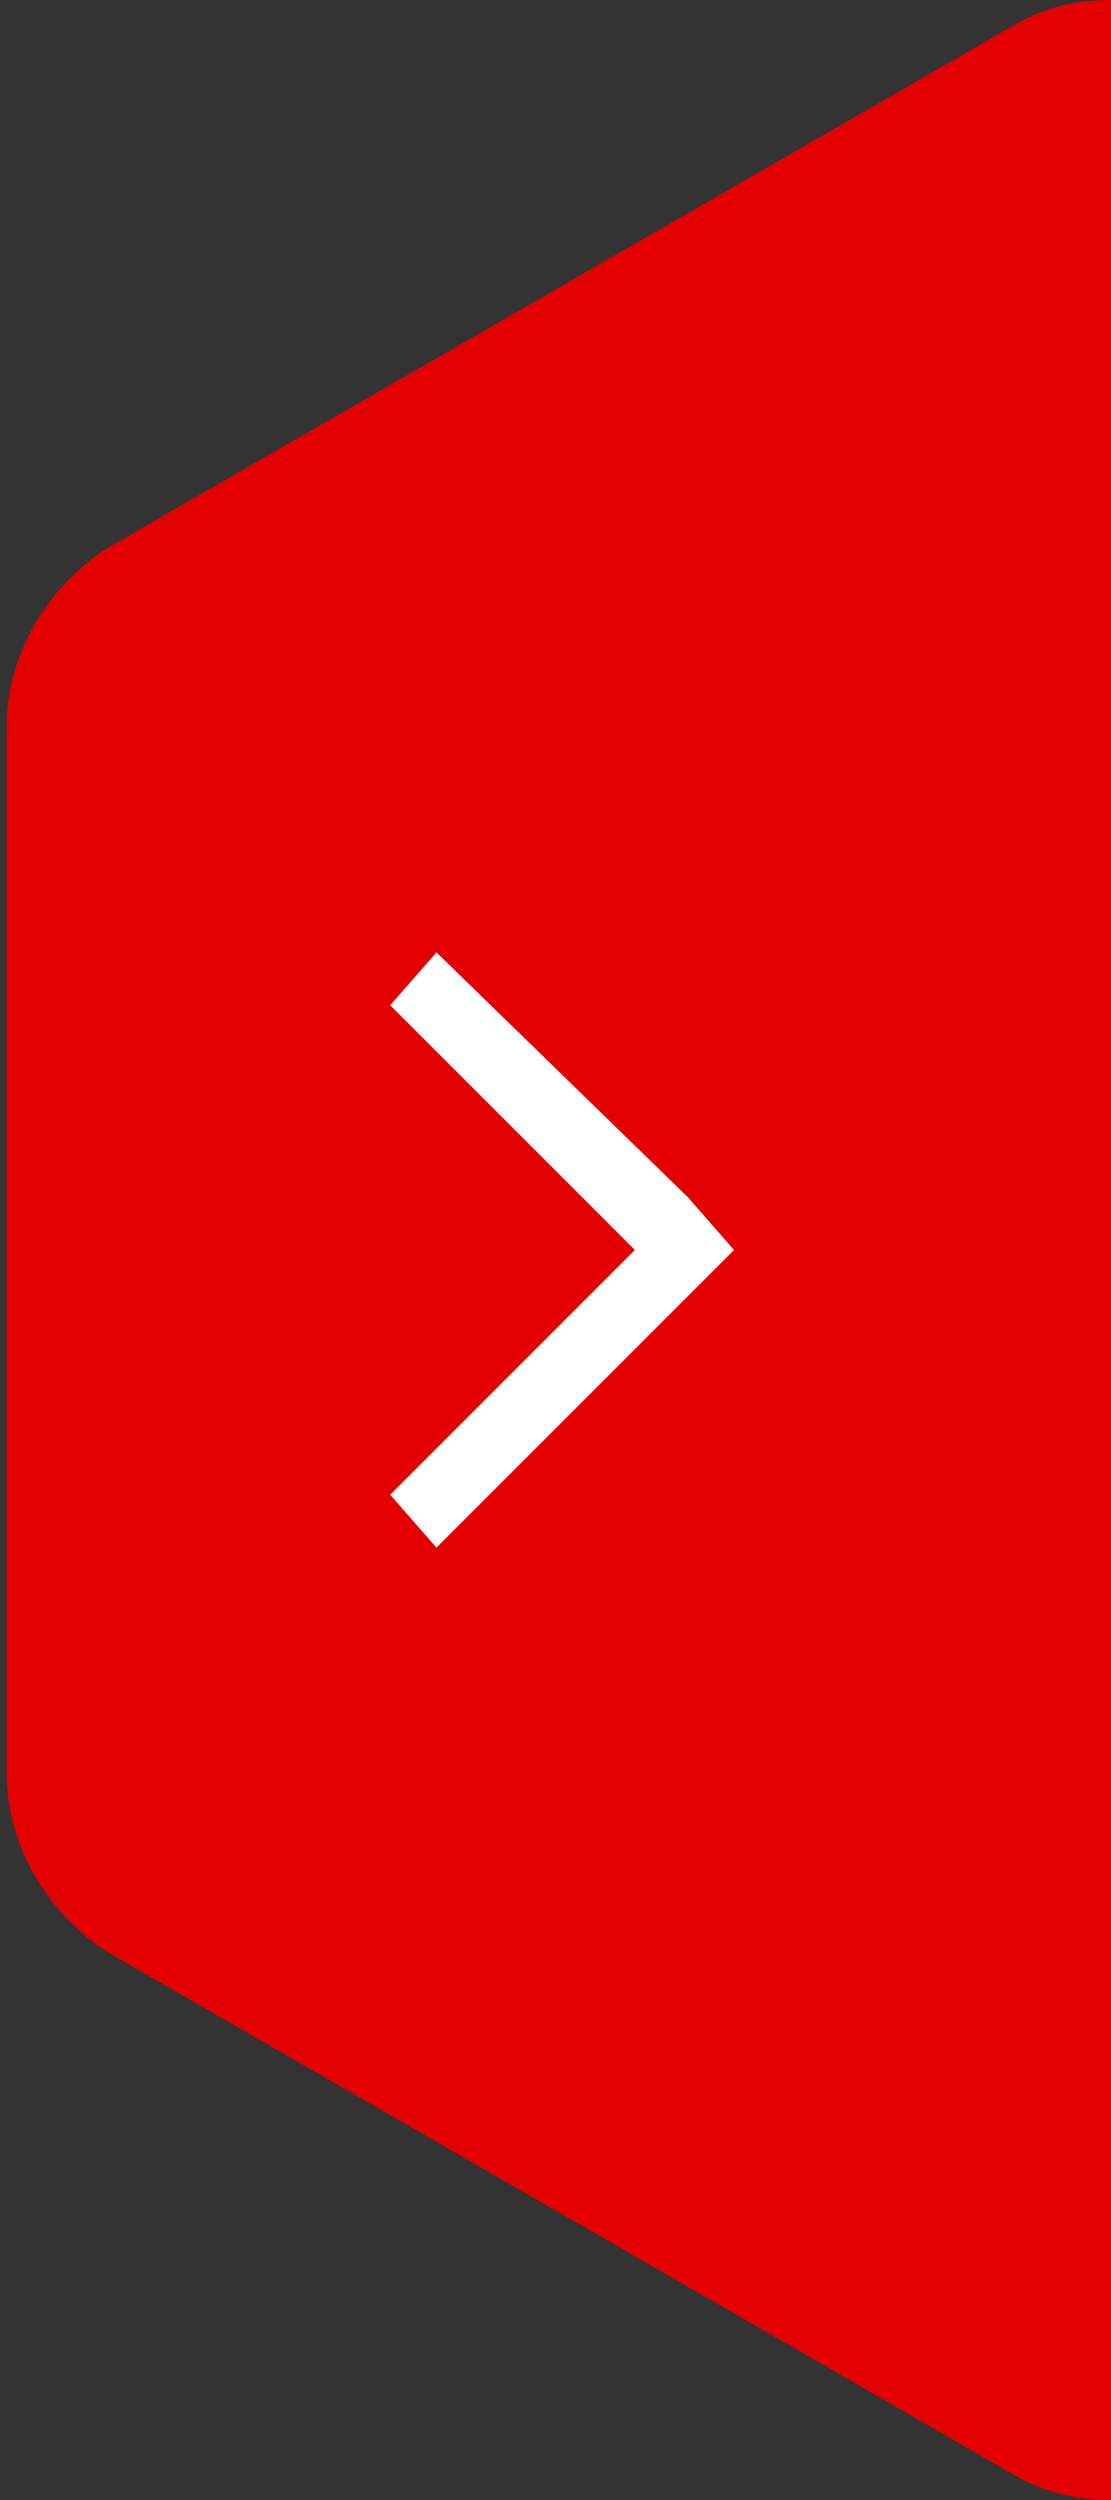
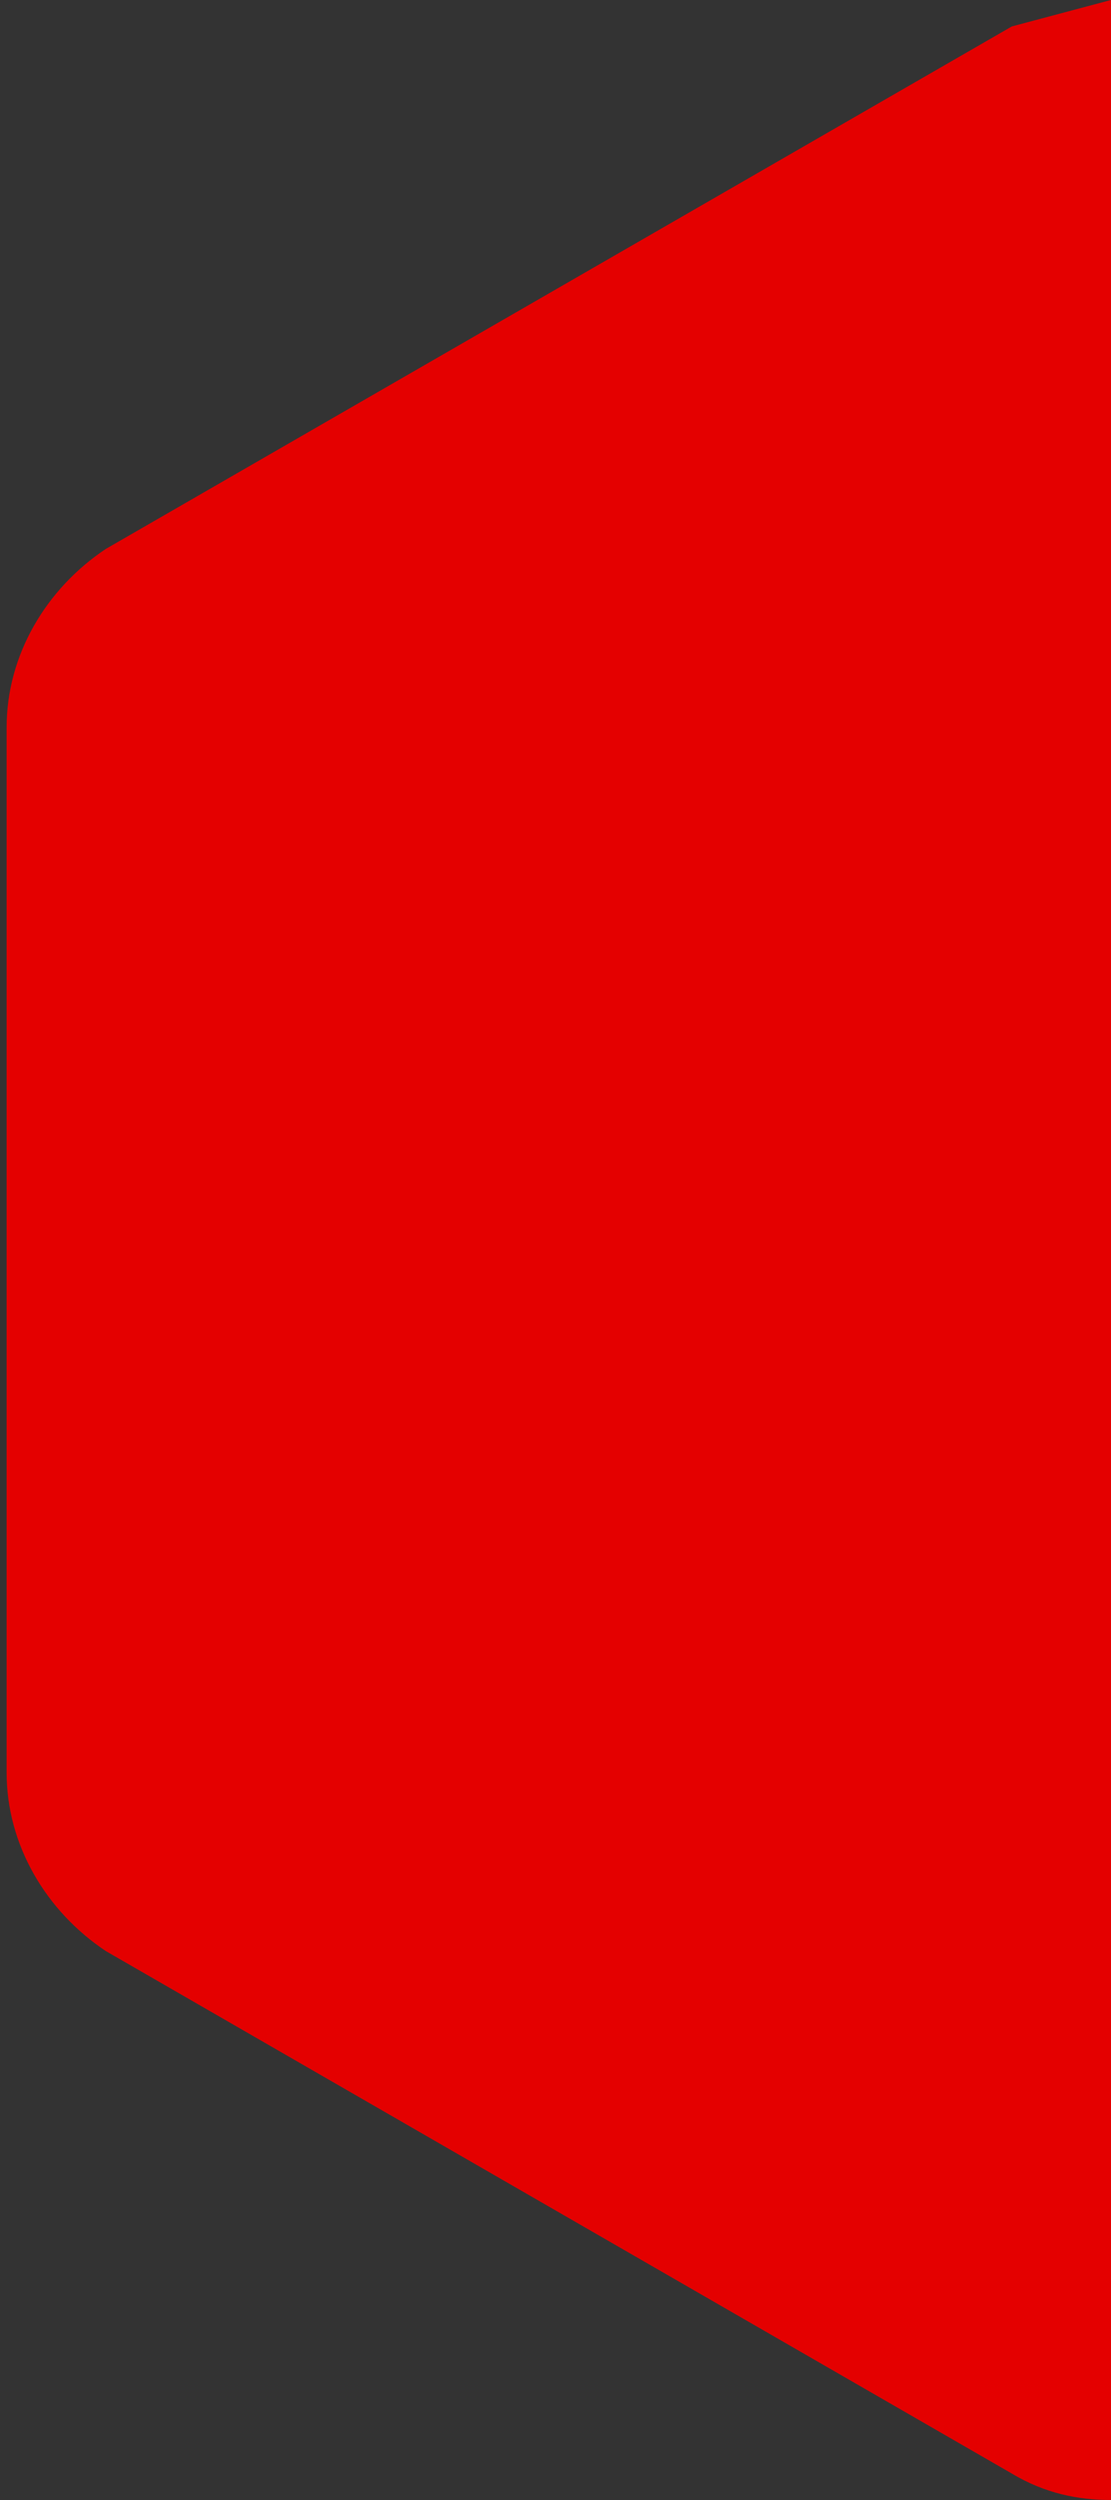
<svg xmlns="http://www.w3.org/2000/svg" version="1.1" id="Layer_1" x="0px" y="0px" viewBox="0 0 16.8 37.8" style="enable-background:new 0 0 16.8 37.8;" xml:space="preserve">
  <rect x="0" y="0" width="16.8" height="37.8" fill="#333333" stroke="none" />
  <style type="text/css">
	.st0{fill:#E40000;}
	.st1{fill-rule:evenodd;clip-rule:evenodd;fill:#FFFFFF;}
</style>
  <title>Asset 1</title>
  <g>
    <g id="Layer_1-2">
-       <path class="st0" d="M15.3,0.4L1.6,8.3C0.7,8.9,0.1,9.9,0.1,11v15.8c0,1.1,0.6,2.1,1.5,2.7l13.7,7.9c0.5,0.3,1,0.4,1.5,0.4V0    C16.3,0,15.8,0.1,15.3,0.4z" />
+       <path class="st0" d="M15.3,0.4L1.6,8.3C0.7,8.9,0.1,9.9,0.1,11v15.8c0,1.1,0.6,2.1,1.5,2.7l13.7,7.9c0.5,0.3,1,0.4,1.5,0.4V0    z" />
      <g id="Symbols">
-         <polygon id="Shape" class="st1" points="10.4,19.6 6.6,23.4 5.9,22.6 9.6,18.9 5.9,15.2 6.6,14.4 10.4,18.1 11.1,18.9    " />
-       </g>
+         </g>
    </g>
  </g>
</svg>